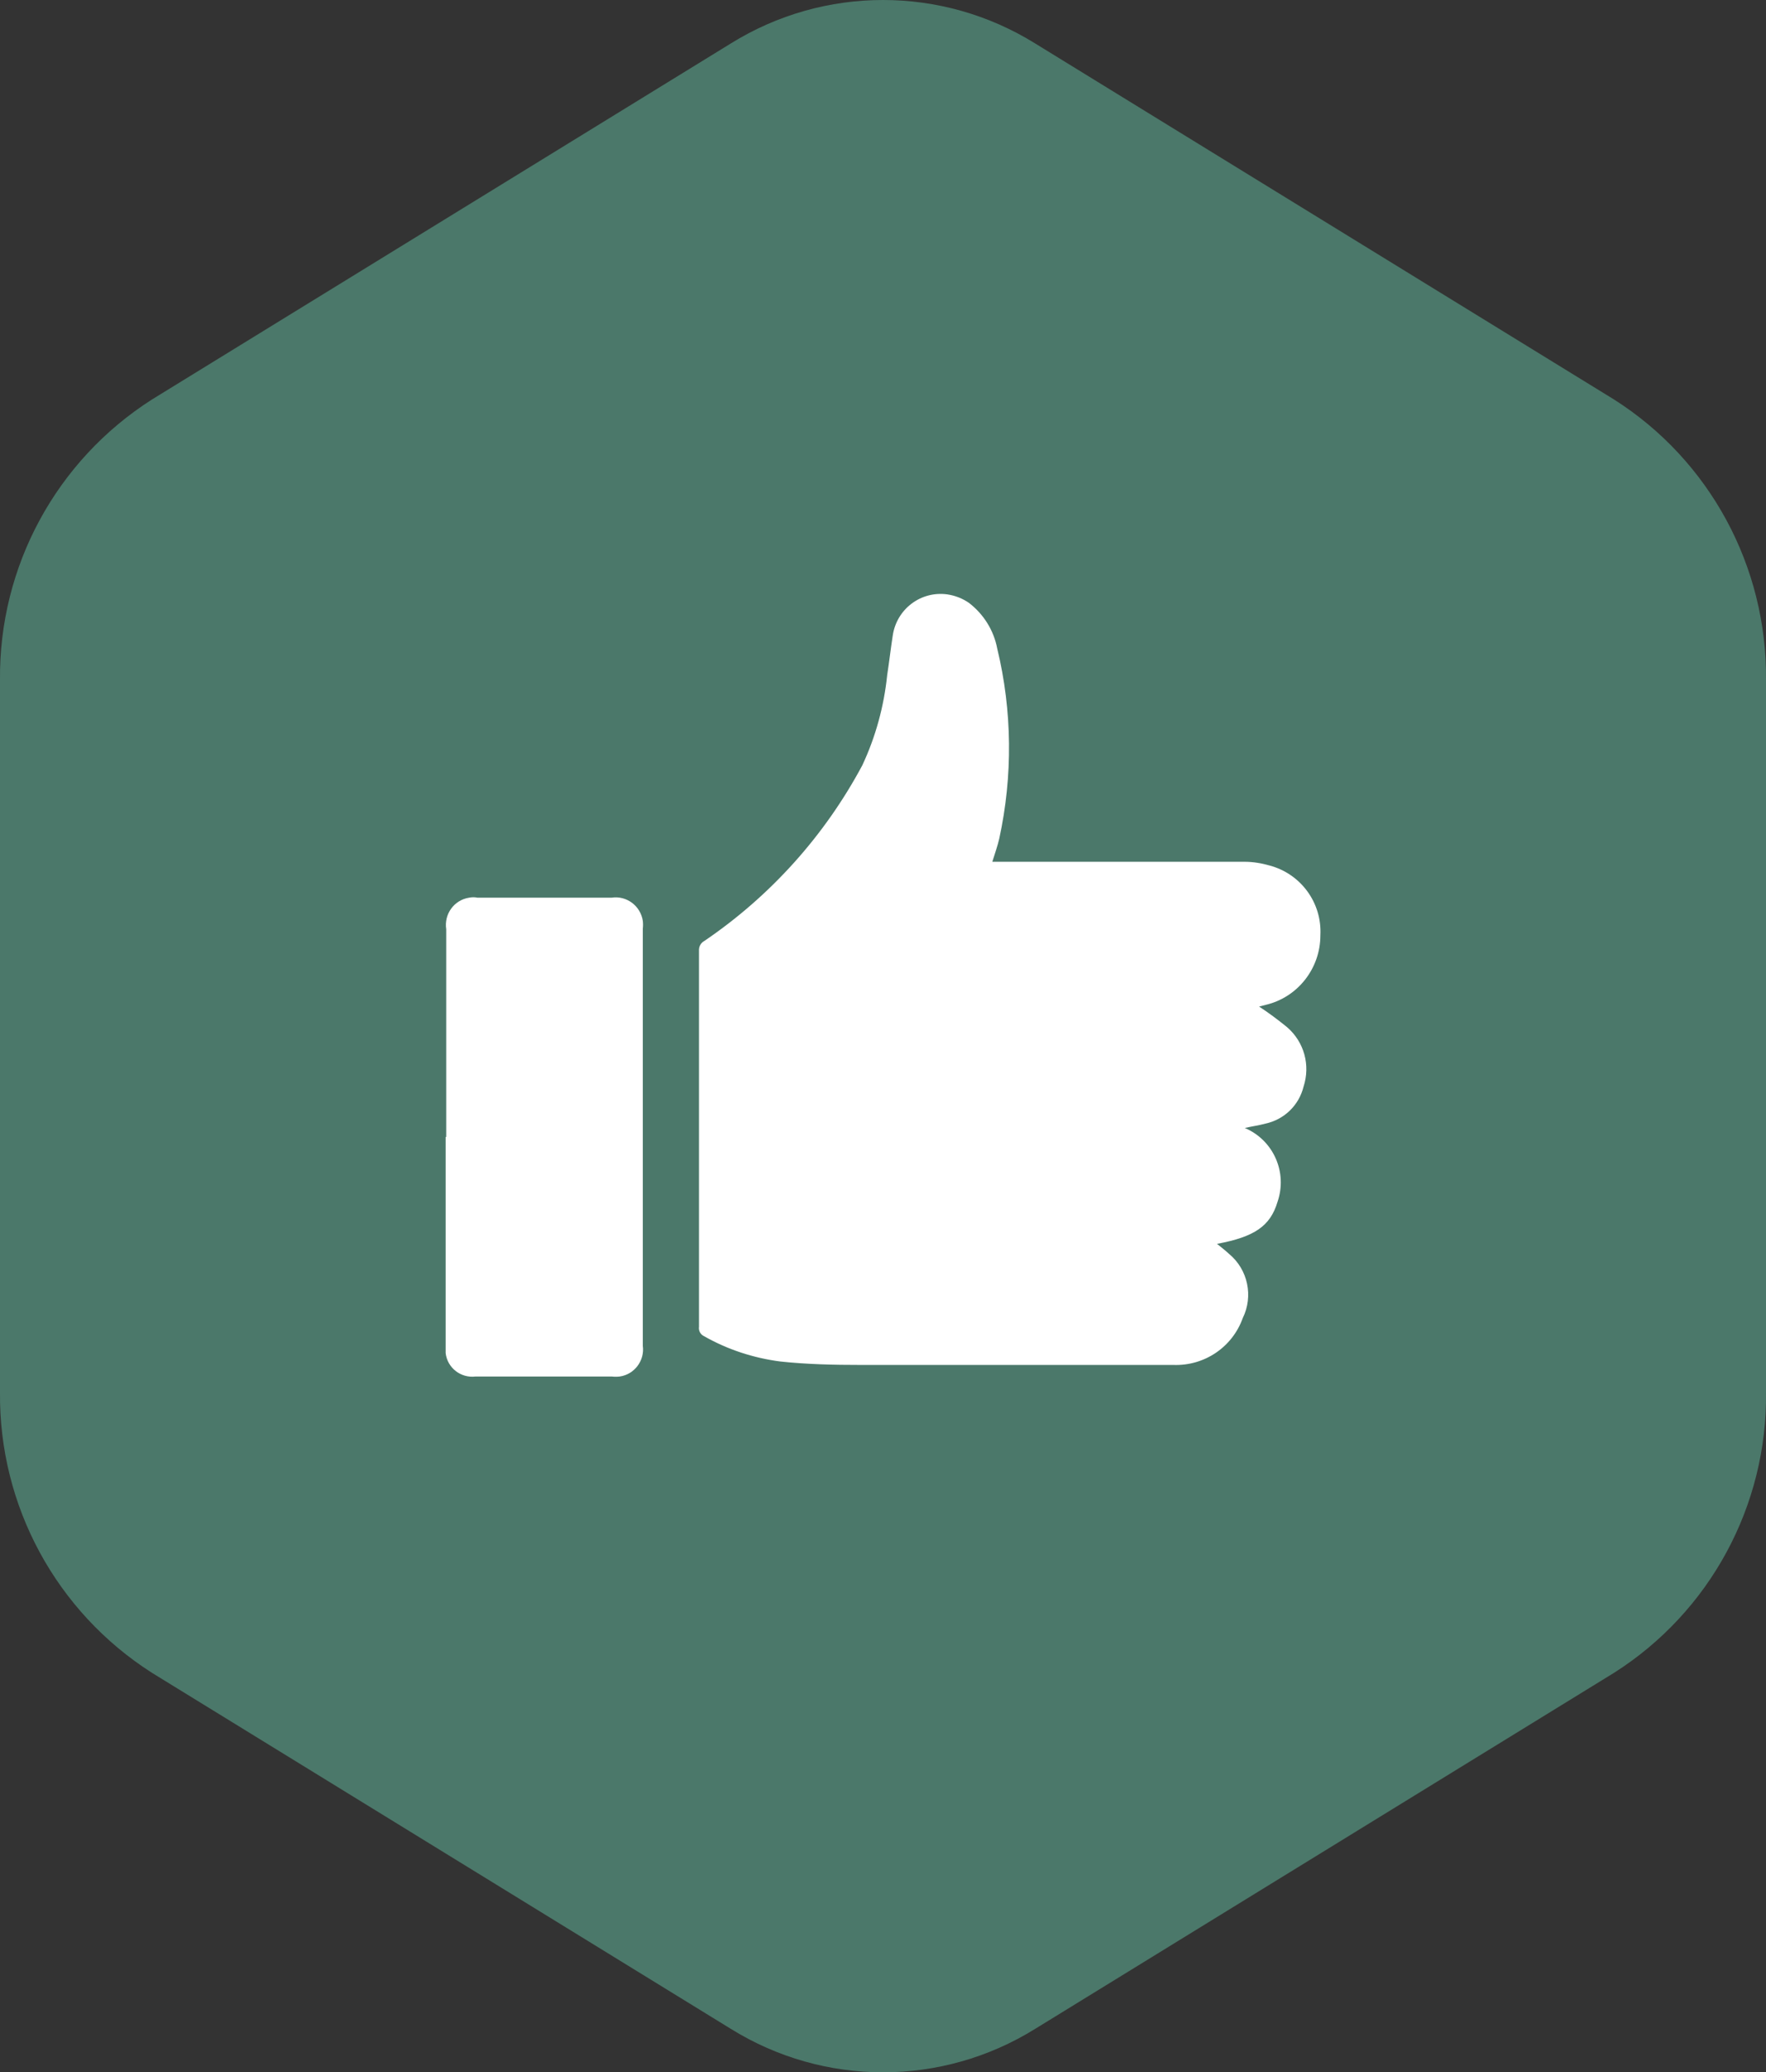
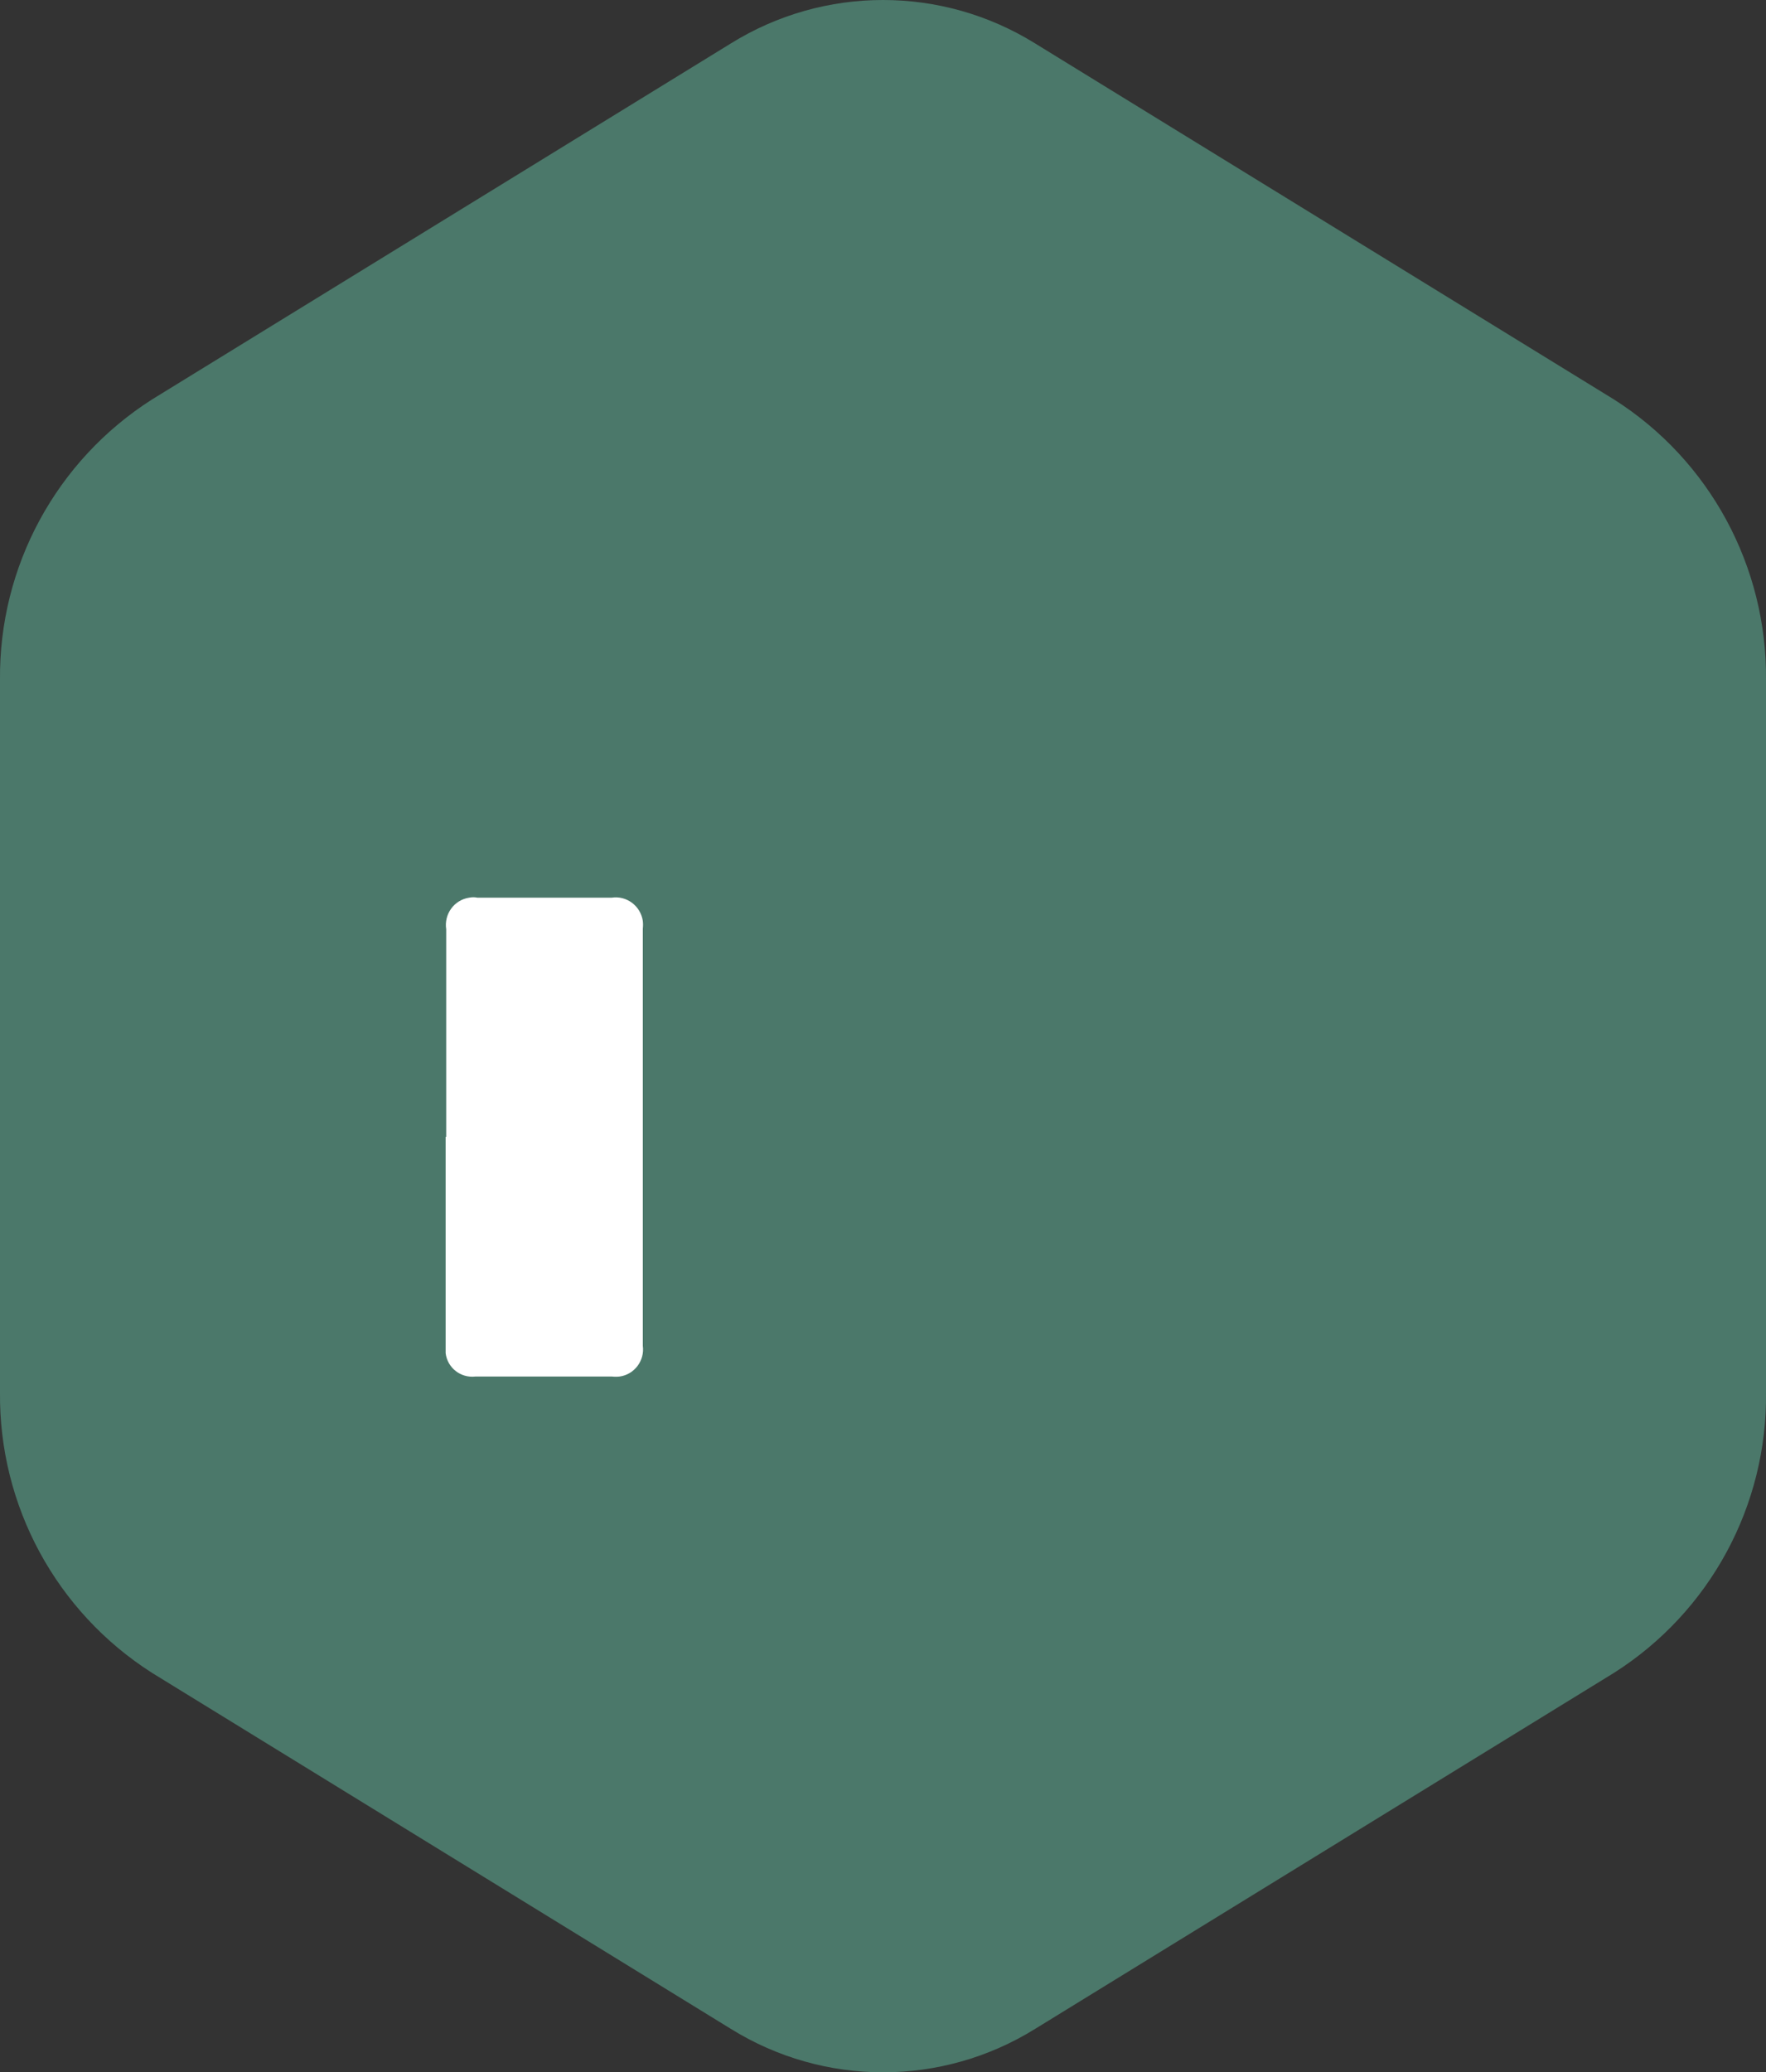
<svg xmlns="http://www.w3.org/2000/svg" id="Layer_1" data-name="Layer 1" viewBox="0 0 60.99 71.54">
  <rect x="0" y="0" width="60.99" height="71.54" fill="#333333" stroke="none" />
  <defs>
    <style>
      .cls-1 {
        fill: #fff;
      }

      .cls-2 {
        fill: #4B786A;
      }
    </style>
  </defs>
  <path id="base" class="cls-2" d="m60.99,48.06v-24.58c.04-3.92-1.94-7.59-5.25-9.69L35.75,1.5c-3.22-2-7.29-2-10.51,0L5.25,13.79C1.94,15.9-.04,19.56,0,23.48v24.58c-.04,3.92,1.94,7.58,5.25,9.69l19.99,12.29c3.22,2,7.29,2,10.51,0l19.99-12.29c3.31-2.1,5.3-5.77,5.25-9.69Z" />
  <g id="thumbs_up" data-name="thumbs up">
-     <path id="Path_6724" data-name="Path 6724" class="cls-1" d="m43.47,34.74c.34.22.66.46.98.72.59.51.81,1.31.57,2.05-.16.65-.67,1.14-1.32,1.28-.22.06-.45.09-.71.15.99.42,1.48,1.53,1.13,2.55-.25.84-.8,1.21-2.09,1.45.15.12.29.23.42.35.65.54.84,1.46.47,2.21-.36,1.01-1.33,1.66-2.4,1.62-3.6,0-7.19,0-10.79,0-.93,0-1.87-.02-2.79-.12-.92-.12-1.81-.41-2.62-.87-.13-.06-.2-.19-.18-.33,0-4.32,0-8.65,0-12.97-.01-.15.06-.28.19-.35,2.28-1.55,4.15-3.63,5.45-6.06.46-.98.75-2.04.86-3.12.07-.45.12-.9.19-1.35.13-.92.97-1.56,1.89-1.43.27.04.52.14.74.29.51.39.86.95.98,1.58.52,2.15.54,4.4.07,6.56-.06.26-.15.51-.24.8h.31c2.8,0,5.6,0,8.4,0,.3,0,.59.05.87.13,1.08.29,1.81,1.29,1.75,2.41,0,1.14-.78,2.14-1.89,2.4-.08.02-.16.04-.23.06Z" />
    <path id="Path_6725" data-name="Path 6725" class="cls-1" d="m15.41,39.25v-7.17c-.08-.52.27-1.01.79-1.09.1-.02.2-.02.29,0h4.63c.52-.08,1,.28,1.08.8.01.09.01.18,0,.27v14.4c.07.51-.29.99-.8,1.06-.09.01-.18.01-.27,0h-4.71c-.51.06-.97-.3-1.03-.81,0-.08,0-.15,0-.23,0-2.41,0-4.82,0-7.23Z" />
  </g>
</svg>